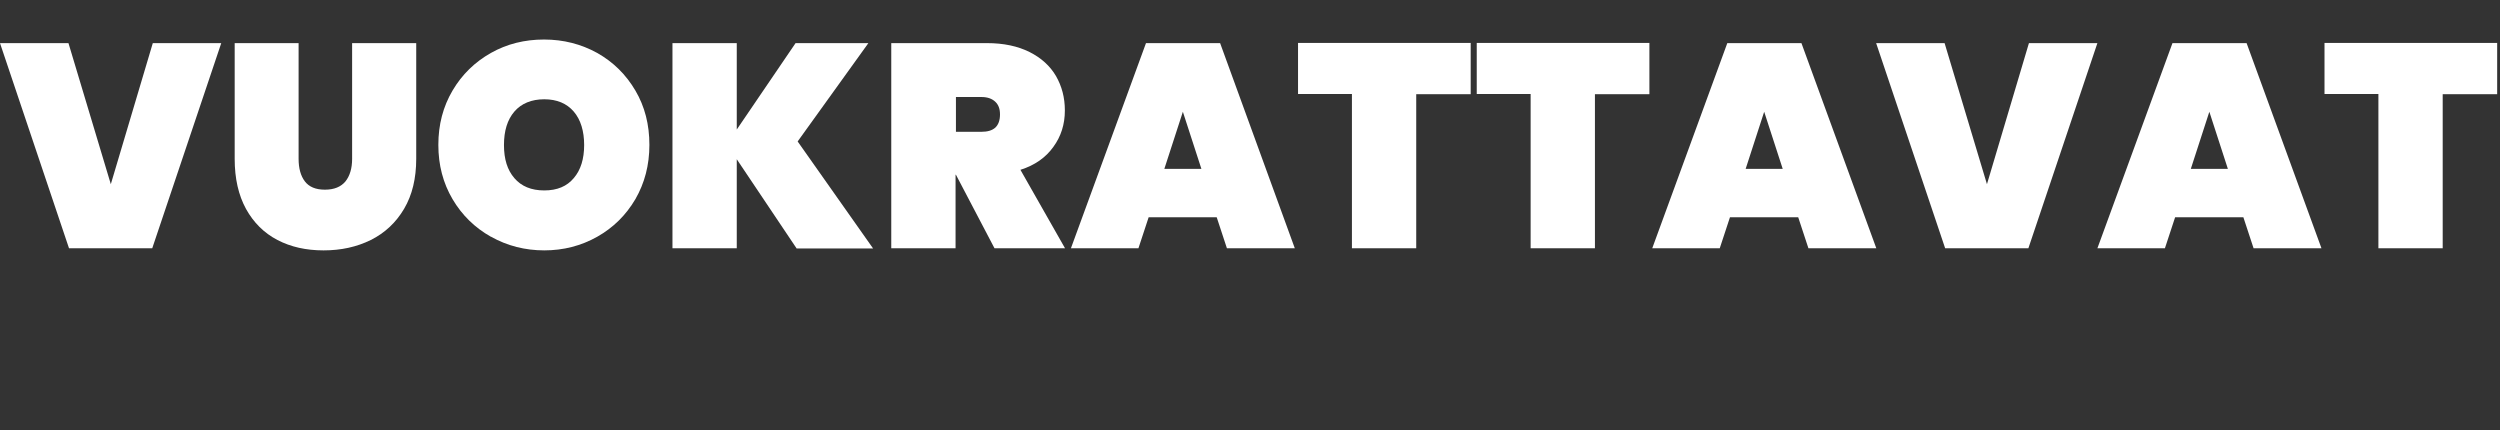
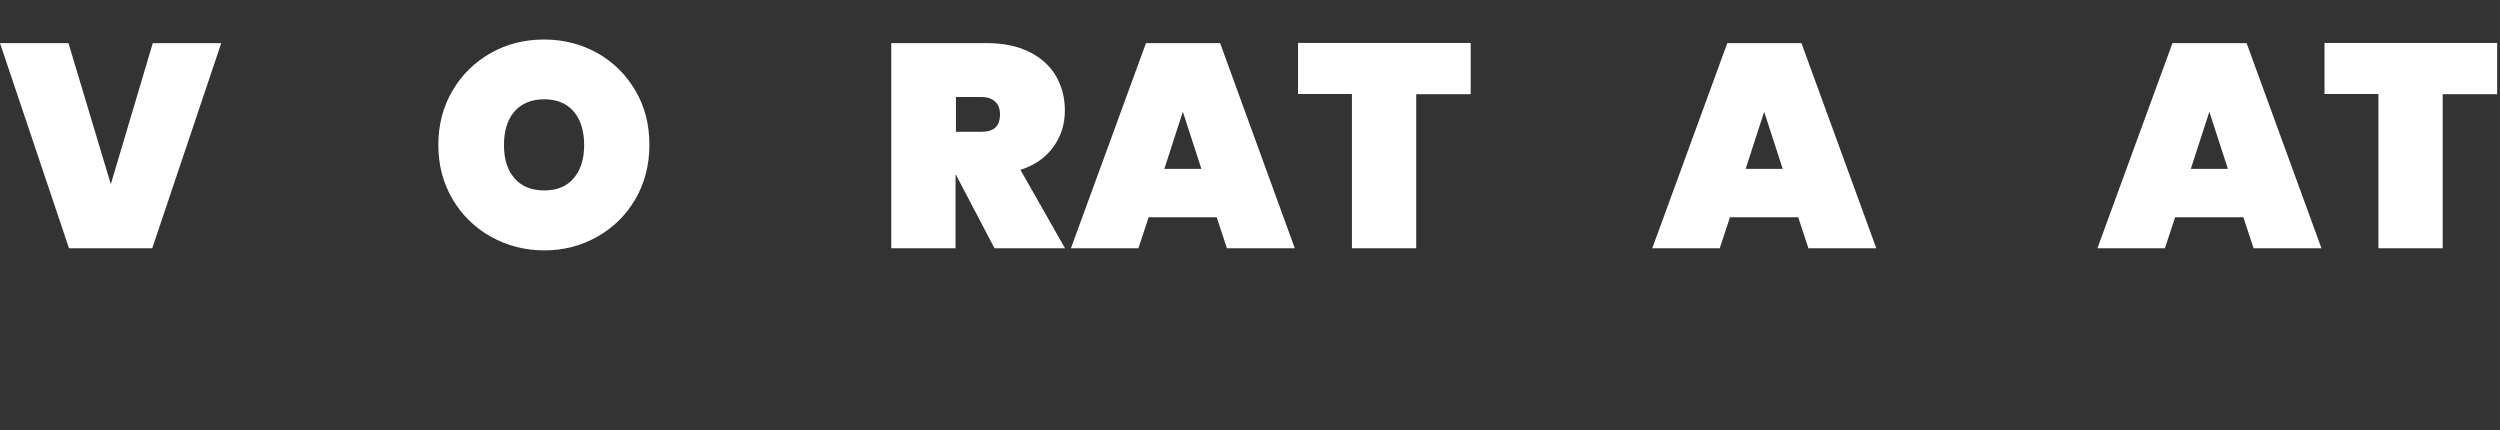
<svg xmlns="http://www.w3.org/2000/svg" id="Layer_1" data-name="Layer 1" viewBox="0 0 132.2 22.74">
  <rect x="0" y="0" width="132.2" height="22.74" fill="#333333" stroke="none" />
  <defs>
    <style>
      .cls-1 {
        fill: #fff;
        stroke-width: 0px;
      }
    </style>
  </defs>
  <path class="cls-1" d="m11.7,2.28l-3.65,10.85H3.65L0,2.28h3.62l2.24,7.46,2.22-7.46h3.62Z" />
-   <path class="cls-1" d="m15.79,2.28v6.12c0,.5.11.9.33,1.19.22.29.57.44,1.06.44s.85-.15,1.09-.44c.23-.29.35-.69.35-1.19V2.28h3.39v6.12c0,1.03-.21,1.91-.64,2.64-.43.73-1.02,1.28-1.76,1.65-.75.37-1.58.55-2.5.55s-1.73-.18-2.44-.55c-.71-.37-1.26-.92-1.66-1.64-.4-.73-.6-1.61-.6-2.65V2.28h3.39Z" />
  <path class="cls-1" d="m25.96,12.52c-.85-.48-1.53-1.14-2.03-1.99-.5-.85-.75-1.8-.75-2.87s.25-2.02.75-2.87c.5-.85,1.18-1.51,2.03-1.99.85-.48,1.79-.71,2.81-.71s1.96.24,2.81.71c.85.48,1.52,1.14,2.02,1.99.5.85.74,1.8.74,2.87s-.25,2.02-.74,2.87c-.5.85-1.17,1.51-2.02,1.99-.85.48-1.79.72-2.8.72s-1.96-.24-2.81-.72Zm4.38-3.1c.37-.43.55-1.02.55-1.75s-.18-1.34-.55-1.77c-.37-.43-.89-.65-1.56-.65s-1.21.22-1.58.65c-.37.43-.55,1.02-.55,1.77s.18,1.32.55,1.75c.37.43.89.65,1.58.65s1.2-.22,1.56-.65Z" />
-   <path class="cls-1" d="m42.12,13.13l-3.16-4.71v4.71h-3.4V2.28h3.4v4.57l3.11-4.57h3.85l-3.74,5.2,3.99,5.66h-4.05Z" />
  <path class="cls-1" d="m52.59,13.13l-2.04-3.89h-.02v3.89h-3.4V2.28h5.06c.88,0,1.63.16,2.25.47.62.31,1.09.74,1.4,1.27.31.54.47,1.14.47,1.82,0,.73-.2,1.37-.61,1.93-.4.56-.98.97-1.74,1.21l2.36,4.15h-3.74Zm-2.05-6.16h1.35c.33,0,.57-.07.74-.22.16-.15.25-.38.25-.7,0-.29-.08-.51-.25-.67-.17-.16-.41-.25-.73-.25h-1.35v1.84Z" />
  <path class="cls-1" d="m64.36,11.49h-3.62l-.54,1.64h-3.57l3.97-10.85h3.92l3.95,10.85h-3.59l-.54-1.64Zm-.83-2.56l-.98-3.02-.98,3.02h1.96Z" />
  <path class="cls-1" d="m77.77,2.28v2.7h-2.88v8.15h-3.4V4.97h-2.85v-2.7h9.14Z" />
-   <path class="cls-1" d="m87.22,2.28v2.7h-2.88v8.15h-3.4V4.97h-2.85v-2.7h9.14Z" />
  <path class="cls-1" d="m95.1,11.49h-3.62l-.54,1.64h-3.57l3.97-10.85h3.92l3.96,10.85h-3.59l-.54-1.64Zm-.83-2.56l-.98-3.02-.98,3.02h1.96Z" />
-   <path class="cls-1" d="m110.91,2.28l-3.65,10.85h-4.4l-3.65-10.85h3.62l2.24,7.46,2.22-7.46h3.62Z" />
  <path class="cls-1" d="m118.64,11.49h-3.62l-.54,1.64h-3.57l3.97-10.85h3.92l3.96,10.85h-3.59l-.54-1.64Zm-.83-2.56l-.98-3.02-.98,3.02h1.96Z" />
  <path class="cls-1" d="m132.05,2.28v2.7h-2.88v8.15h-3.4V4.97h-2.85v-2.7h9.14Z" />
</svg>